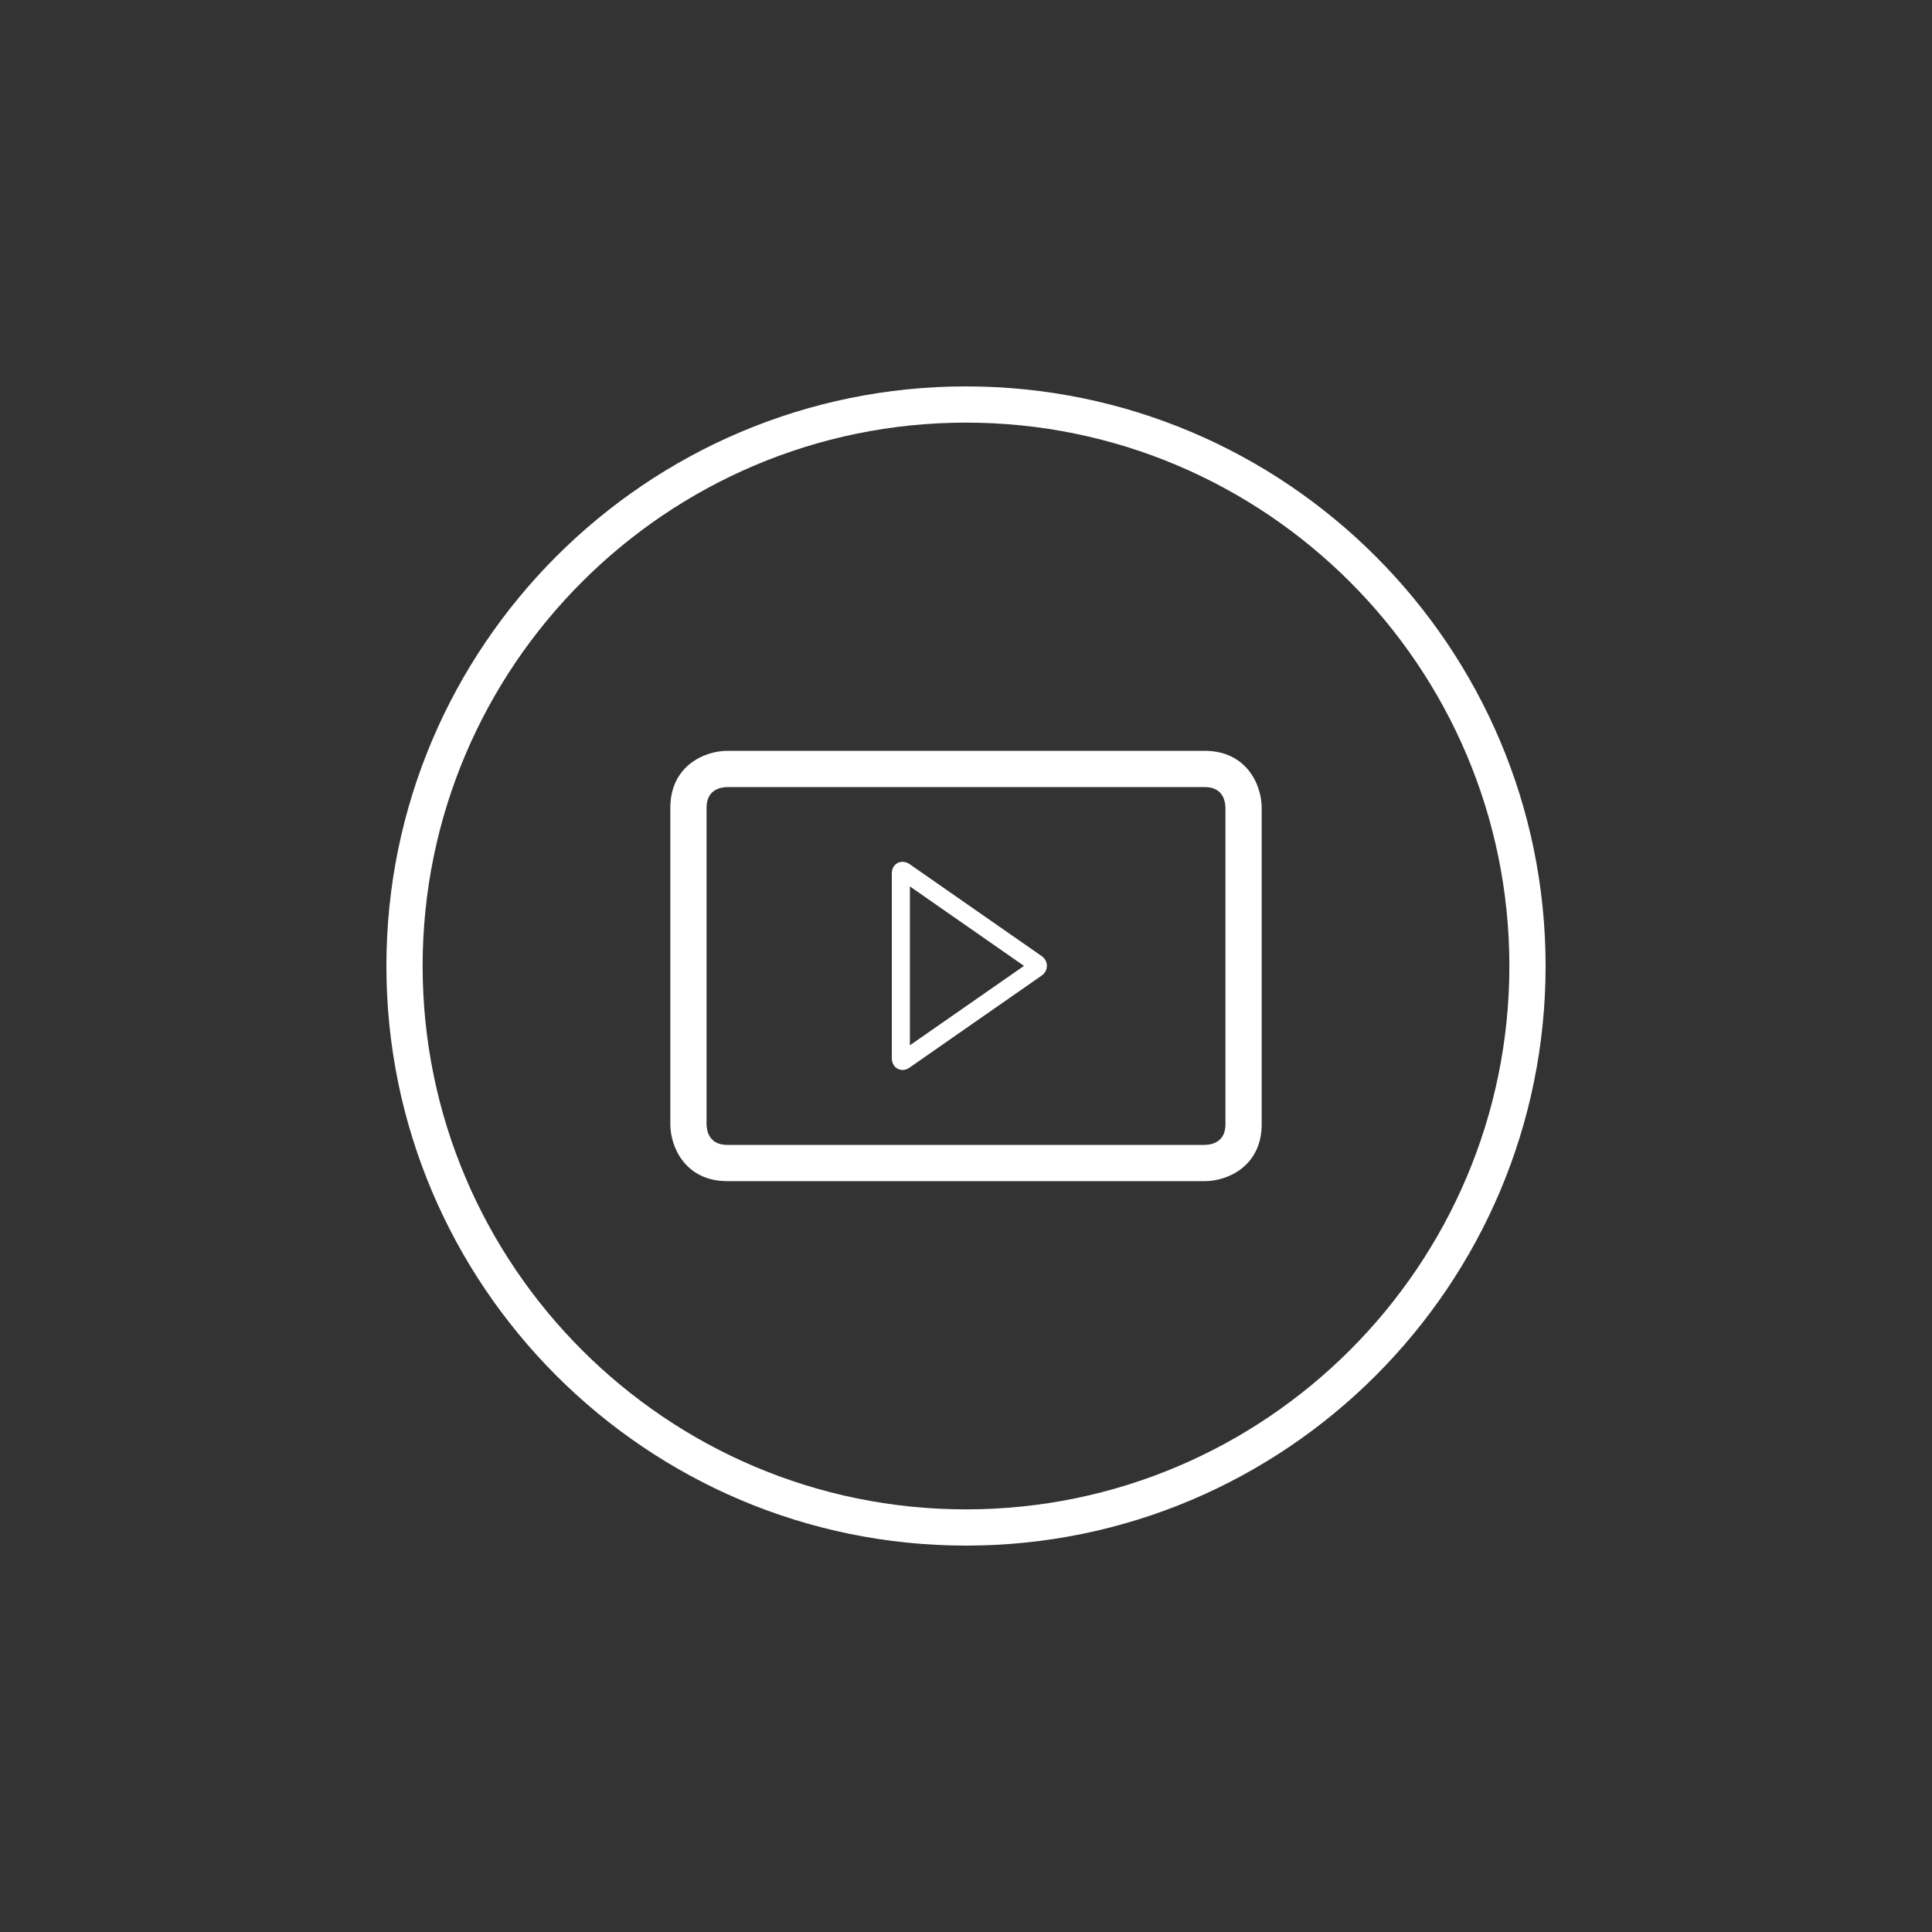
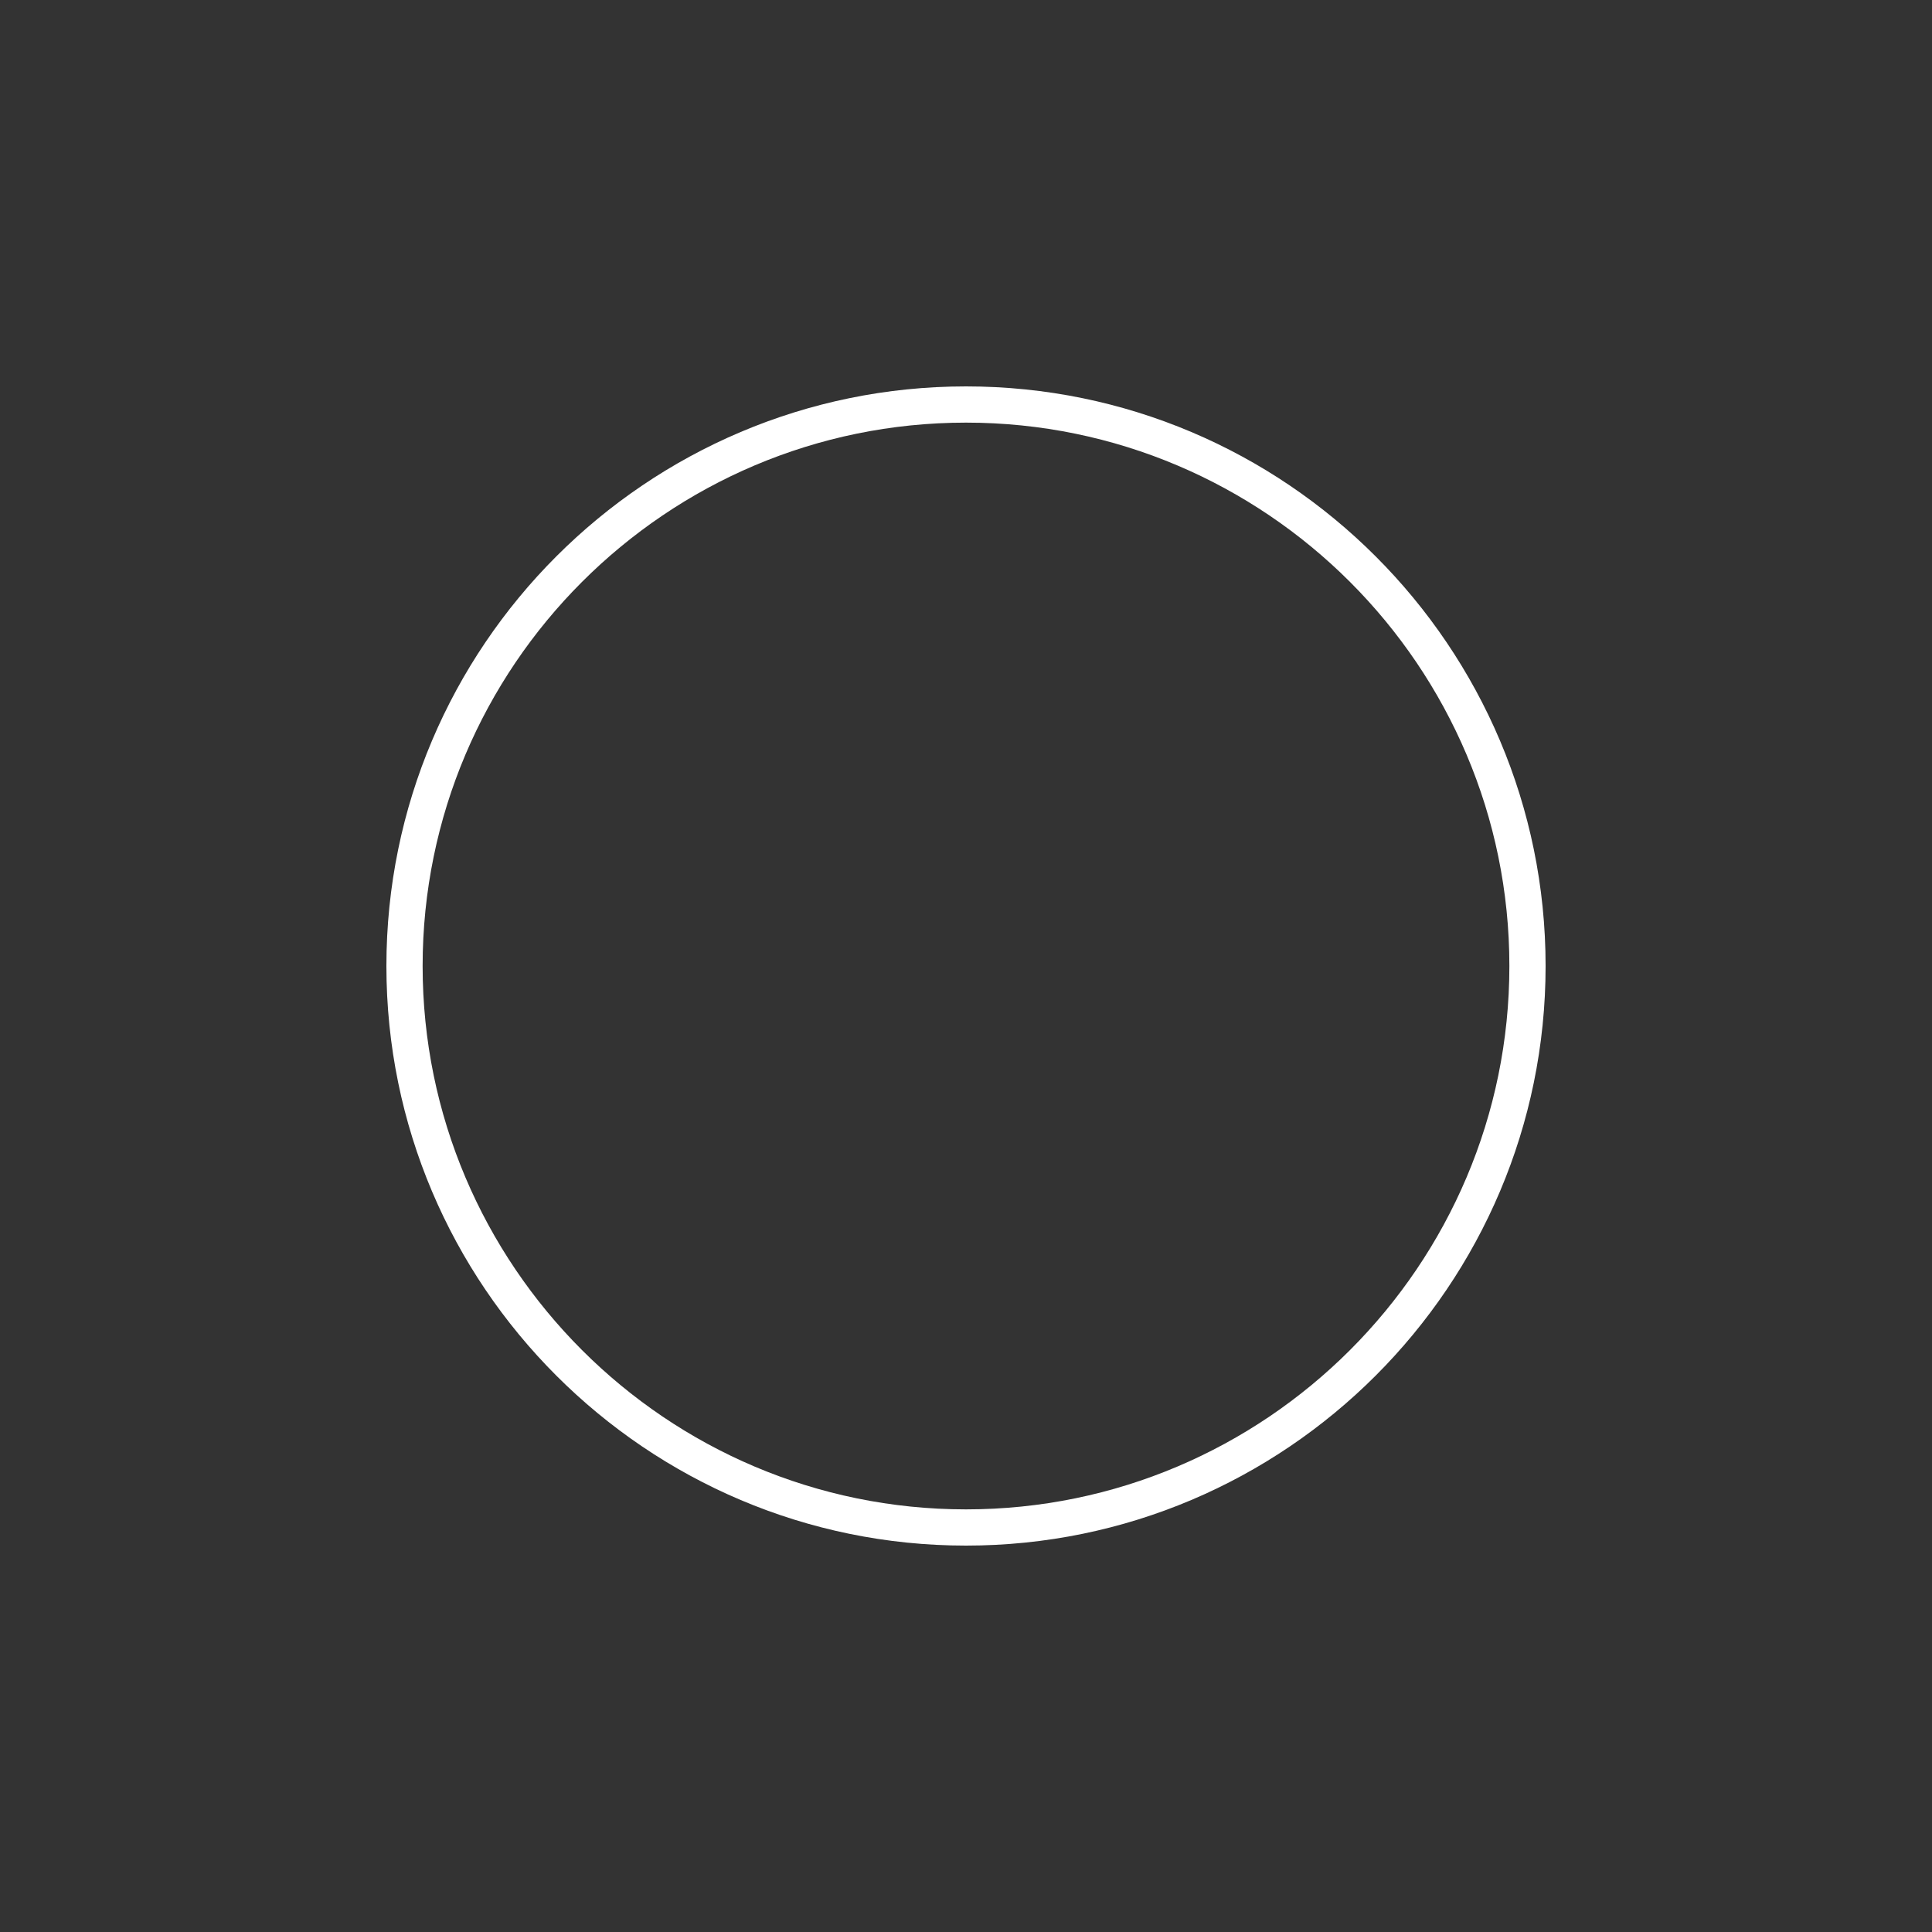
<svg xmlns="http://www.w3.org/2000/svg" version="1.1" id="Layer_1" x="0px" y="0px" width="100px" height="100px" viewBox="0 0 100 100" enable-background="new 0 0 100 100" xml:space="preserve">
  <rect x="0" y="0" width="100" height="100" fill="#333333" stroke="none" />
  <g>
    <path fill="#FFFFFF" d="M50,21.875c-15.508,0-28.125,12.617-28.125,28.125c0,15.507,12.617,28.125,28.125,28.125   S78.125,65.508,78.125,50C78.125,34.493,65.508,21.875,50,21.875 M50,80c-16.542,0-30-13.457-30-30c0-16.542,13.458-30,30-30   s30,13.458,30,30C80,66.543,66.542,80,50,80" />
-     <path fill="#FFFFFF" d="M53.002,49.994l-5.907,4.111V45.88L53.002,49.994z M54.188,49.988c0-0.116-0.037-0.337-0.283-0.509   l-6.823-4.751c-0.052-0.037-0.193-0.121-0.37-0.121c-0.274,0-0.552,0.207-0.552,0.602v9.568c0,0.346,0.239,0.604,0.556,0.604   c0.125,0,0.248-0.041,0.366-0.125l6.823-4.752C53.973,50.46,54.188,50.287,54.188,49.988 M63.43,58.191   c0,0.908-0.675,1.062-1.08,1.069H37.643c-0.911,0-1.063-0.678-1.072-1.069V41.81c0-0.911,0.678-1.063,1.072-1.072h24.714   c0.912,0,1.062,0.678,1.072,1.072V58.191L63.43,58.191z M65.305,58.191V41.81c0-1.185-0.785-2.947-2.947-2.947H37.643   c-1.184,0-2.947,0.785-2.947,2.947v16.381c0,1.187,0.785,2.945,2.947,2.945h24.714C63.541,61.139,65.305,60.354,65.305,58.191" />
  </g>
</svg>